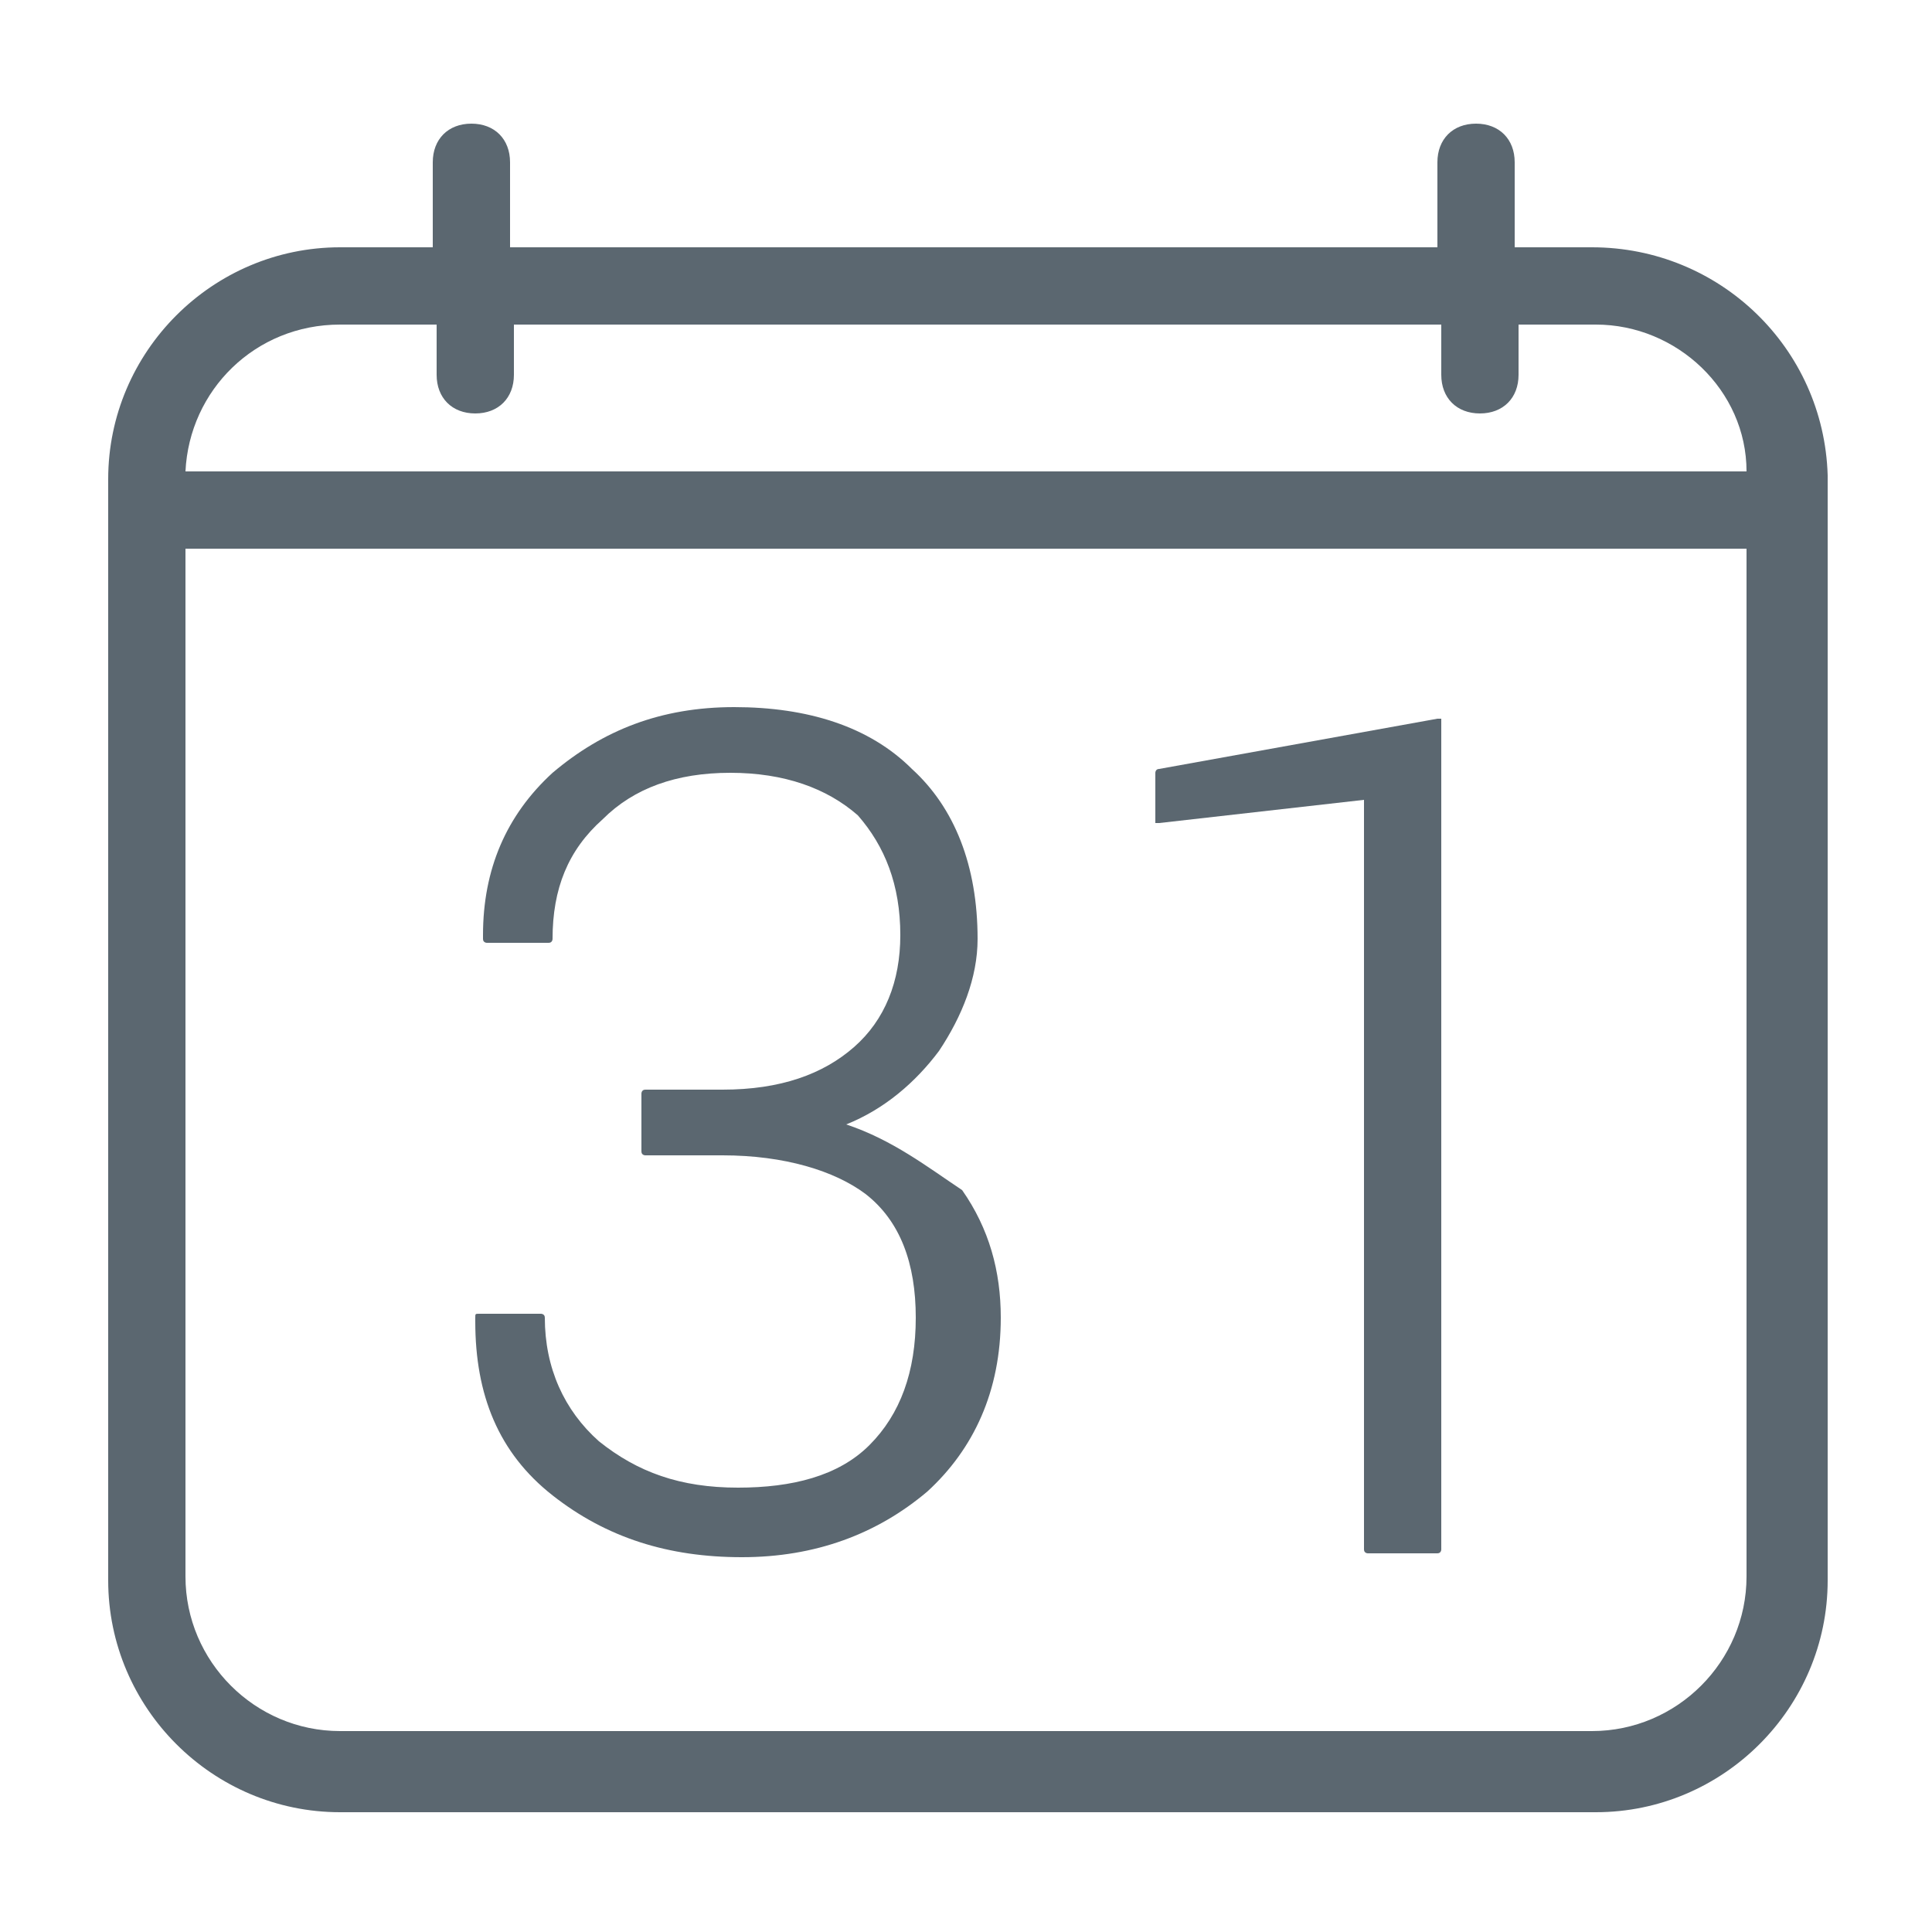
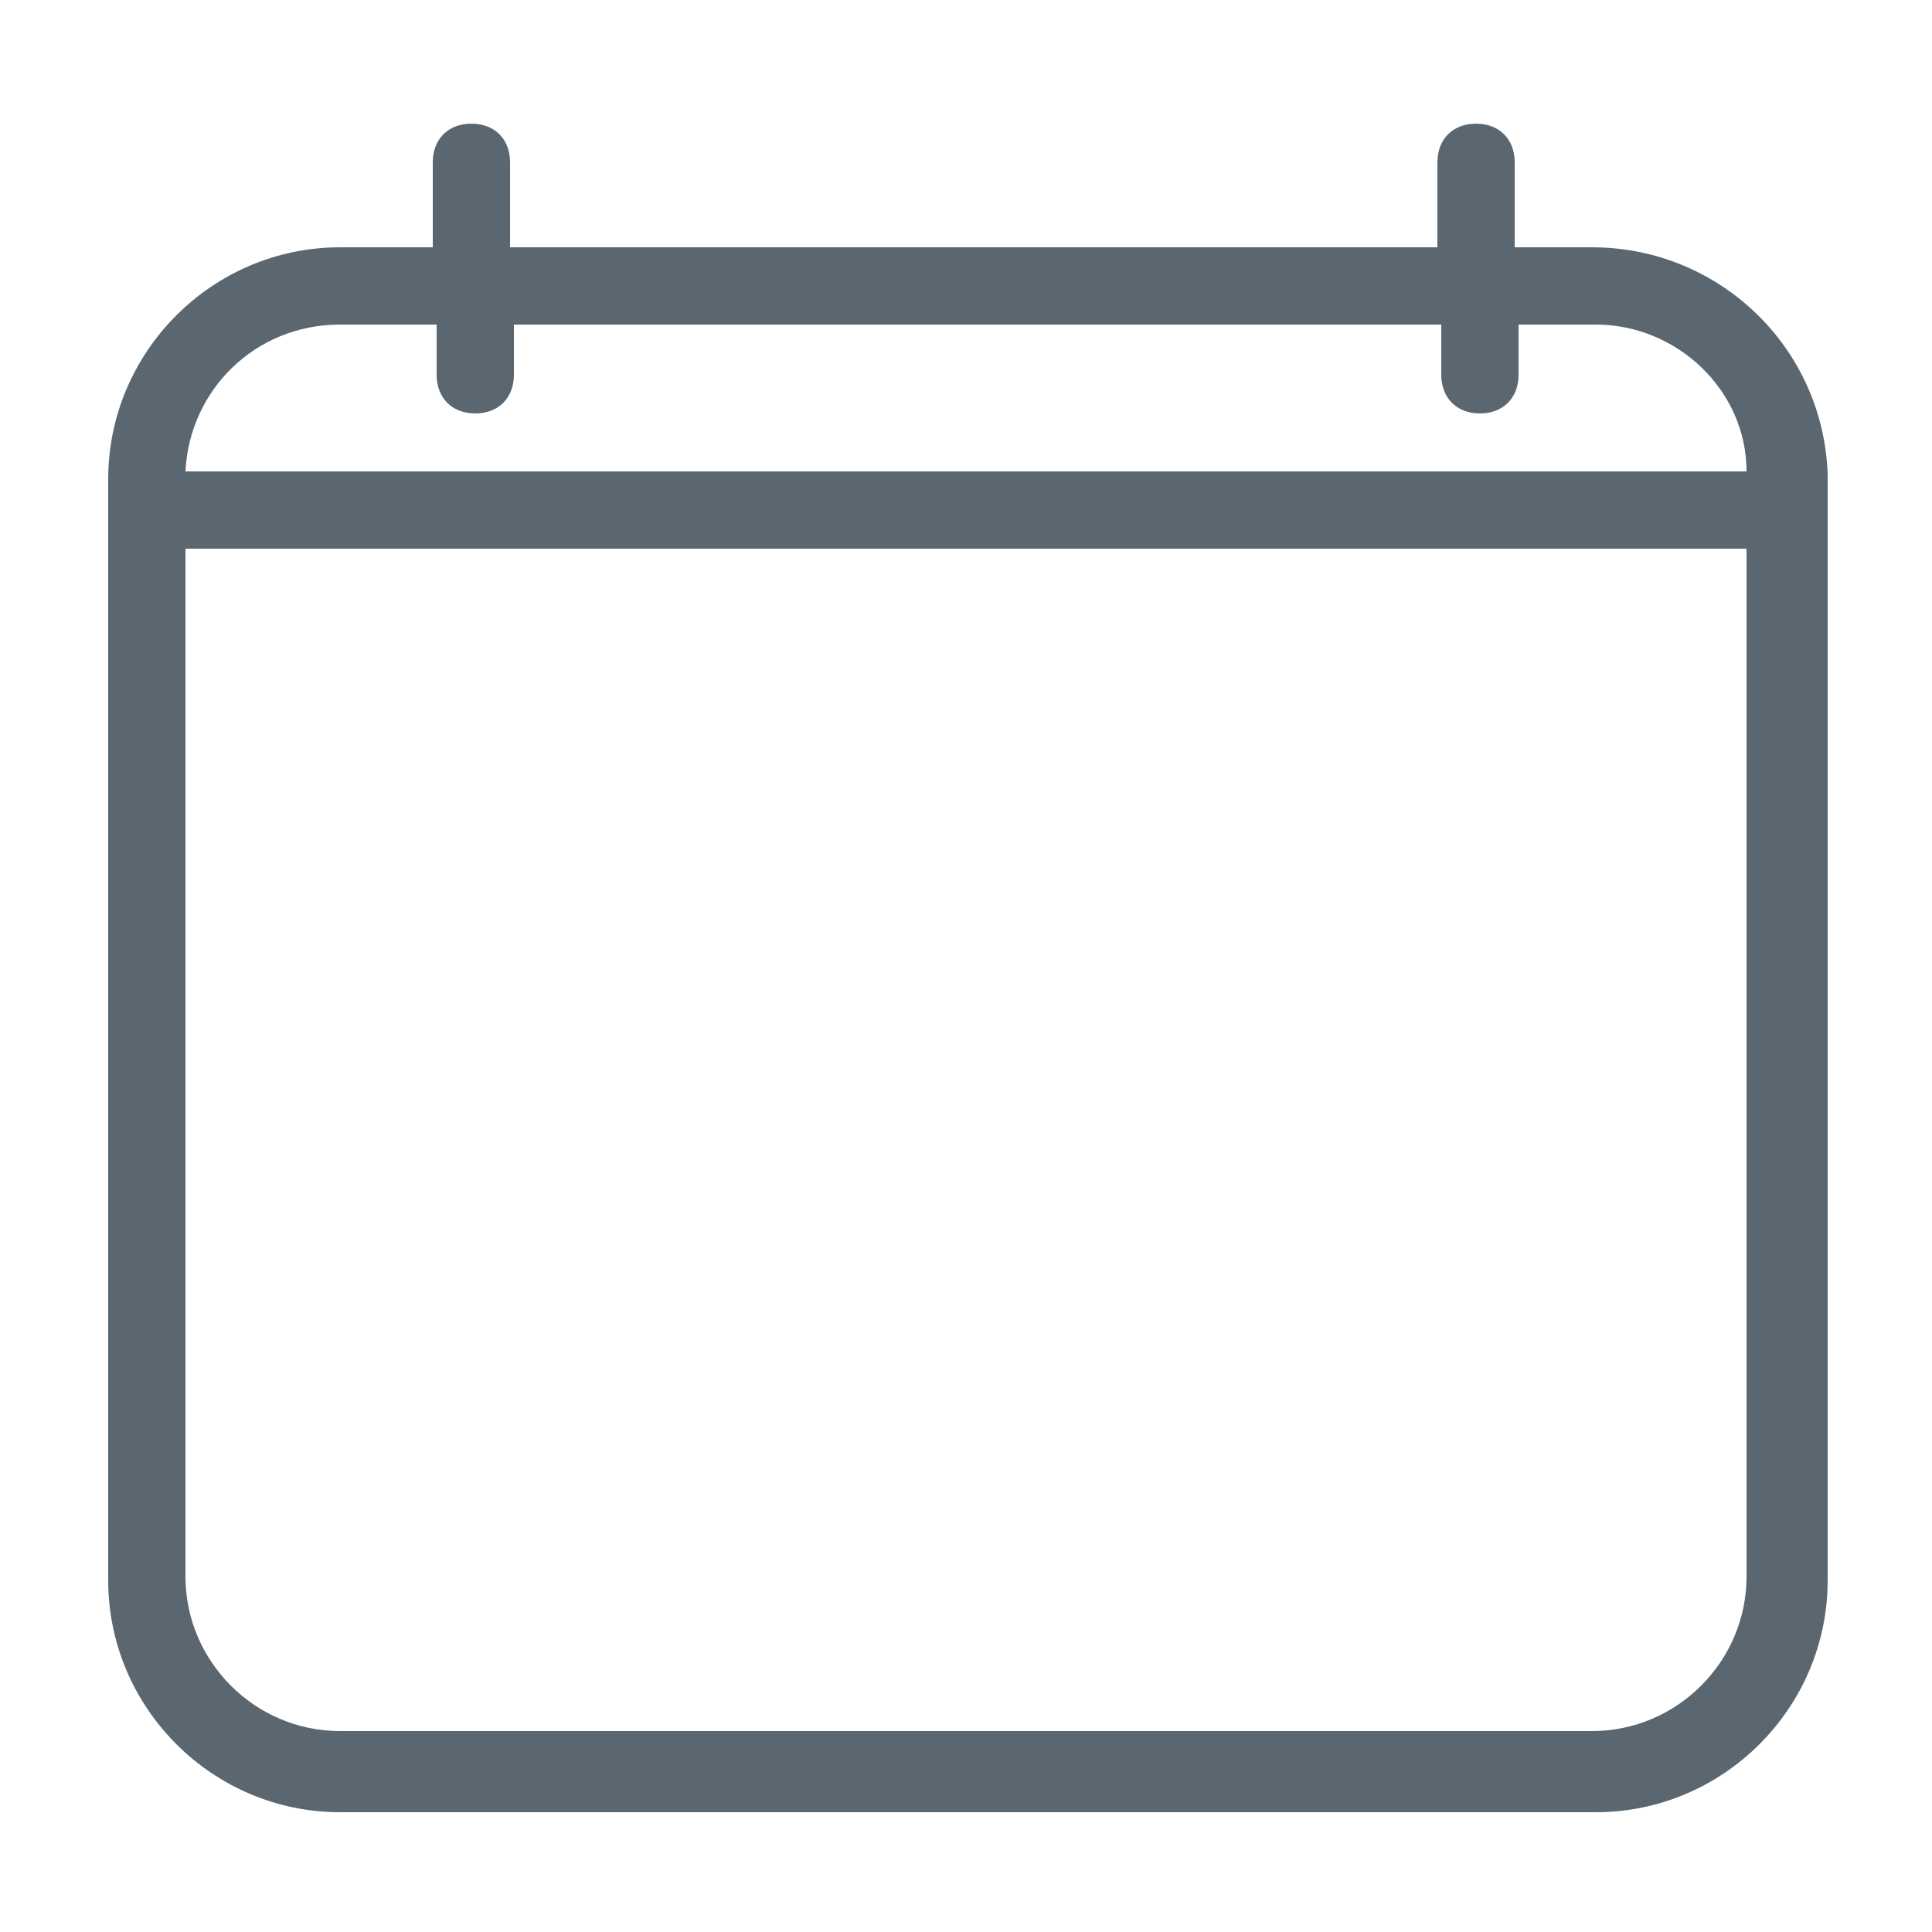
<svg xmlns="http://www.w3.org/2000/svg" version="1.1" id="Layer_1" x="0px" y="0px" viewBox="0 0 50 50" style="enable-background:new 0 0 50 50;" xml:space="preserve">
  <style type="text/css">
	.st0{fill:#CCEFF1;}
	.st1{fill:#E2D9ED;}
	.st2{fill:#6C40A1;}
	.st3{fill:#00ADBB;}
	.st4{fill:#5B6670;}
	.st5{fill:#A2A9AD;}
	.st6{fill:#6E3FA3;}
	.st7{fill:#6E3FA3;stroke:#6E3FA3;stroke-width:2;stroke-miterlimit:10;}
	.st8{fill:none;stroke:#00ADBB;stroke-width:2;stroke-miterlimit:10;}
	.st9{fill:#FFFFFF;}
	.st10{fill:none;stroke:#FFFFFF;stroke-width:1.607;stroke-miterlimit:10;}
	.st11{fill:#FFFFFF;stroke:#FFFFFF;stroke-width:1.607;stroke-miterlimit:10;}
	.st12{opacity:0.1;fill:none;stroke:#FFFFFF;stroke-miterlimit:10;}
	.st13{opacity:0.3;fill:none;stroke:#A2A9AD;stroke-miterlimit:10;}
	.st14{fill:#2E3438;}
	.st15{opacity:0.8;fill:#CCEFF1;}
	.st16{opacity:0.3;fill:url(#SVGID_21_);}
	.st17{fill:none;stroke:#6E3FA3;stroke-width:2;stroke-miterlimit:10;}
	.st18{fill:none;stroke:#5B6770;stroke-width:2;stroke-linecap:round;stroke-linejoin:round;stroke-miterlimit:10;}
	.st19{fill:#5B6770;stroke:#5B6770;stroke-width:0.25;stroke-linecap:round;stroke-linejoin:round;stroke-miterlimit:10;}
	.st20{opacity:0.3;fill:#00ADBB;}
	.st21{fill:#6E3FA3;stroke:#6E3FA3;stroke-linecap:round;stroke-linejoin:round;stroke-miterlimit:10;}
	.st22{fill:none;stroke:#6E3FA3;stroke-width:2;stroke-linecap:round;stroke-linejoin:round;stroke-miterlimit:10;}
	.st23{fill:#5B6770;}
</style>
  <g>
    <g>
-       <path class="st23" d="M21.9,29.1c1-0.4,1.8-1.1,2.4-1.9c0.6-0.9,1-1.9,1-2.9c0-1.9-0.6-3.4-1.7-4.4c-1.1-1.1-2.7-1.6-4.6-1.6    c-1.9,0-3.4,0.6-4.7,1.7c-1.2,1.1-1.8,2.5-1.8,4.2c0,0,0,0,0,0l0,0.1c0,0.1,0.1,0.1,0.1,0.1h1.6c0.1,0,0.1-0.1,0.1-0.1    c0-1.3,0.4-2.3,1.3-3.1c0.8-0.8,1.9-1.2,3.3-1.2c1.4,0,2.5,0.4,3.3,1.1c0.7,0.8,1.1,1.8,1.1,3.1c0,1.2-0.4,2.2-1.2,2.9    c-0.8,0.7-1.9,1.1-3.4,1.1h-2c-0.1,0-0.1,0.1-0.1,0.1v1.5c0,0.1,0.1,0.1,0.1,0.1h2c1.6,0,2.9,0.4,3.7,1c0.9,0.7,1.3,1.8,1.3,3.2    c0,1.4-0.4,2.5-1.2,3.3c-0.8,0.8-2,1.1-3.4,1.1c-1.5,0-2.6-0.4-3.6-1.2c-0.9-0.8-1.4-1.9-1.4-3.2c0-0.1-0.1-0.1-0.1-0.1h-1.6    c-0.1,0-0.1,0-0.1,0.1l0,0.1c0,0,0,0,0,0c0,1.9,0.6,3.4,2,4.5c1.4,1.1,3,1.6,4.9,1.6c1.9,0,3.5-0.6,4.8-1.7    c1.2-1.1,1.9-2.6,1.9-4.5c0-1.2-0.3-2.3-1-3.3C24,30.2,23.1,29.5,21.9,29.1z" />
-       <path class="st23" d="M37.3,18.6c0,0-0.1,0-0.1,0L30,19.9c-0.1,0-0.1,0.1-0.1,0.1v1.2c0,0,0,0.1,0,0.1c0,0,0.1,0,0.1,0l5.3-0.6    v19.4c0,0.1,0.1,0.1,0.1,0.1h1.8c0.1,0,0.1-0.1,0.1-0.1L37.3,18.6C37.3,18.7,37.3,18.6,37.3,18.6z" />
-     </g>
+       </g>
    <path class="st23" d="M41.2,6.4h-2V4.2c0-0.6-0.4-1-1-1s-1,0.4-1,1v2.2h-24V4.2c0-0.6-0.4-1-1-1s-1,0.4-1,1v2.2H8.8   c-3.3,0-6,2.7-6,6v28.5c0,3.3,2.7,6,6,6h32.5c3.3,0,6-2.7,6-6V12.3C47.2,9,44.5,6.4,41.2,6.4z M8.8,8.4h2.5v1.3c0,0.6,0.4,1,1,1   s1-0.4,1-1V8.4h24v1.3c0,0.6,0.4,1,1,1s1-0.4,1-1V8.4h2c2.1,0,3.9,1.7,3.9,3.8H4.8C4.9,10.1,6.6,8.4,8.8,8.4z M41.2,44.8H8.8   c-2.2,0-4-1.8-4-4V14.2h40.4v26.6C45.2,43,43.4,44.8,41.2,44.8z" />
  </g>
</svg>